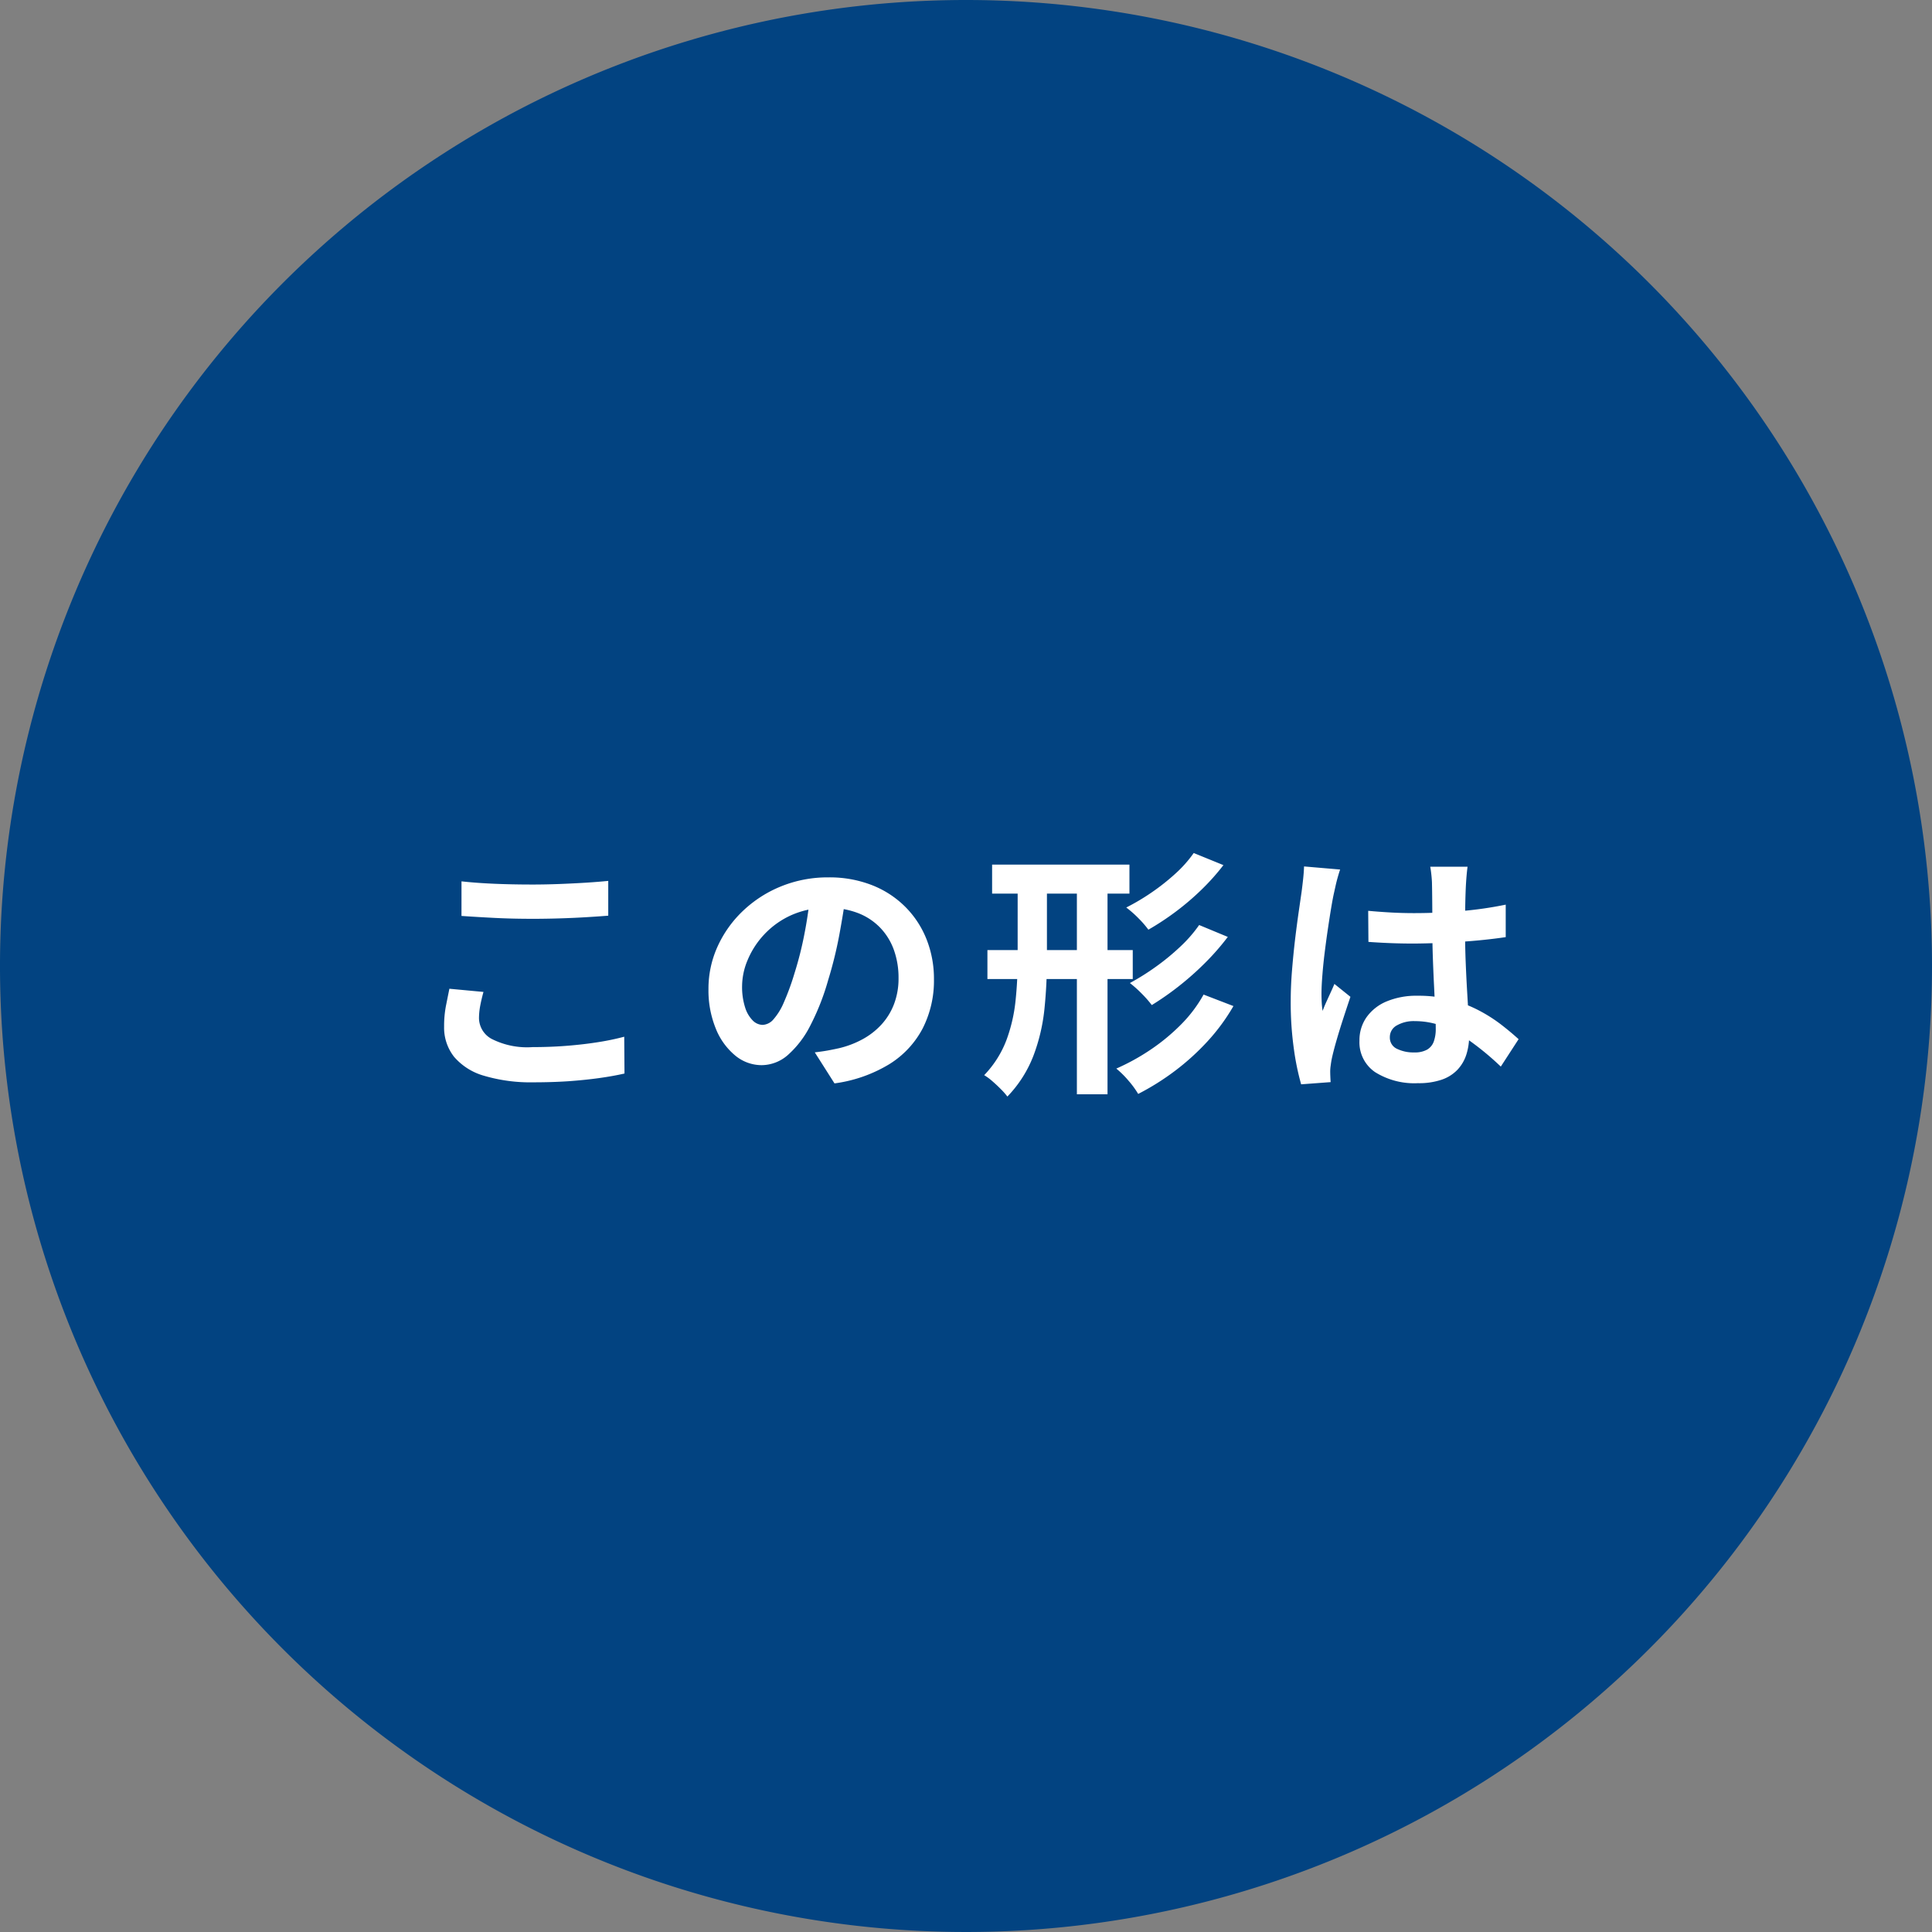
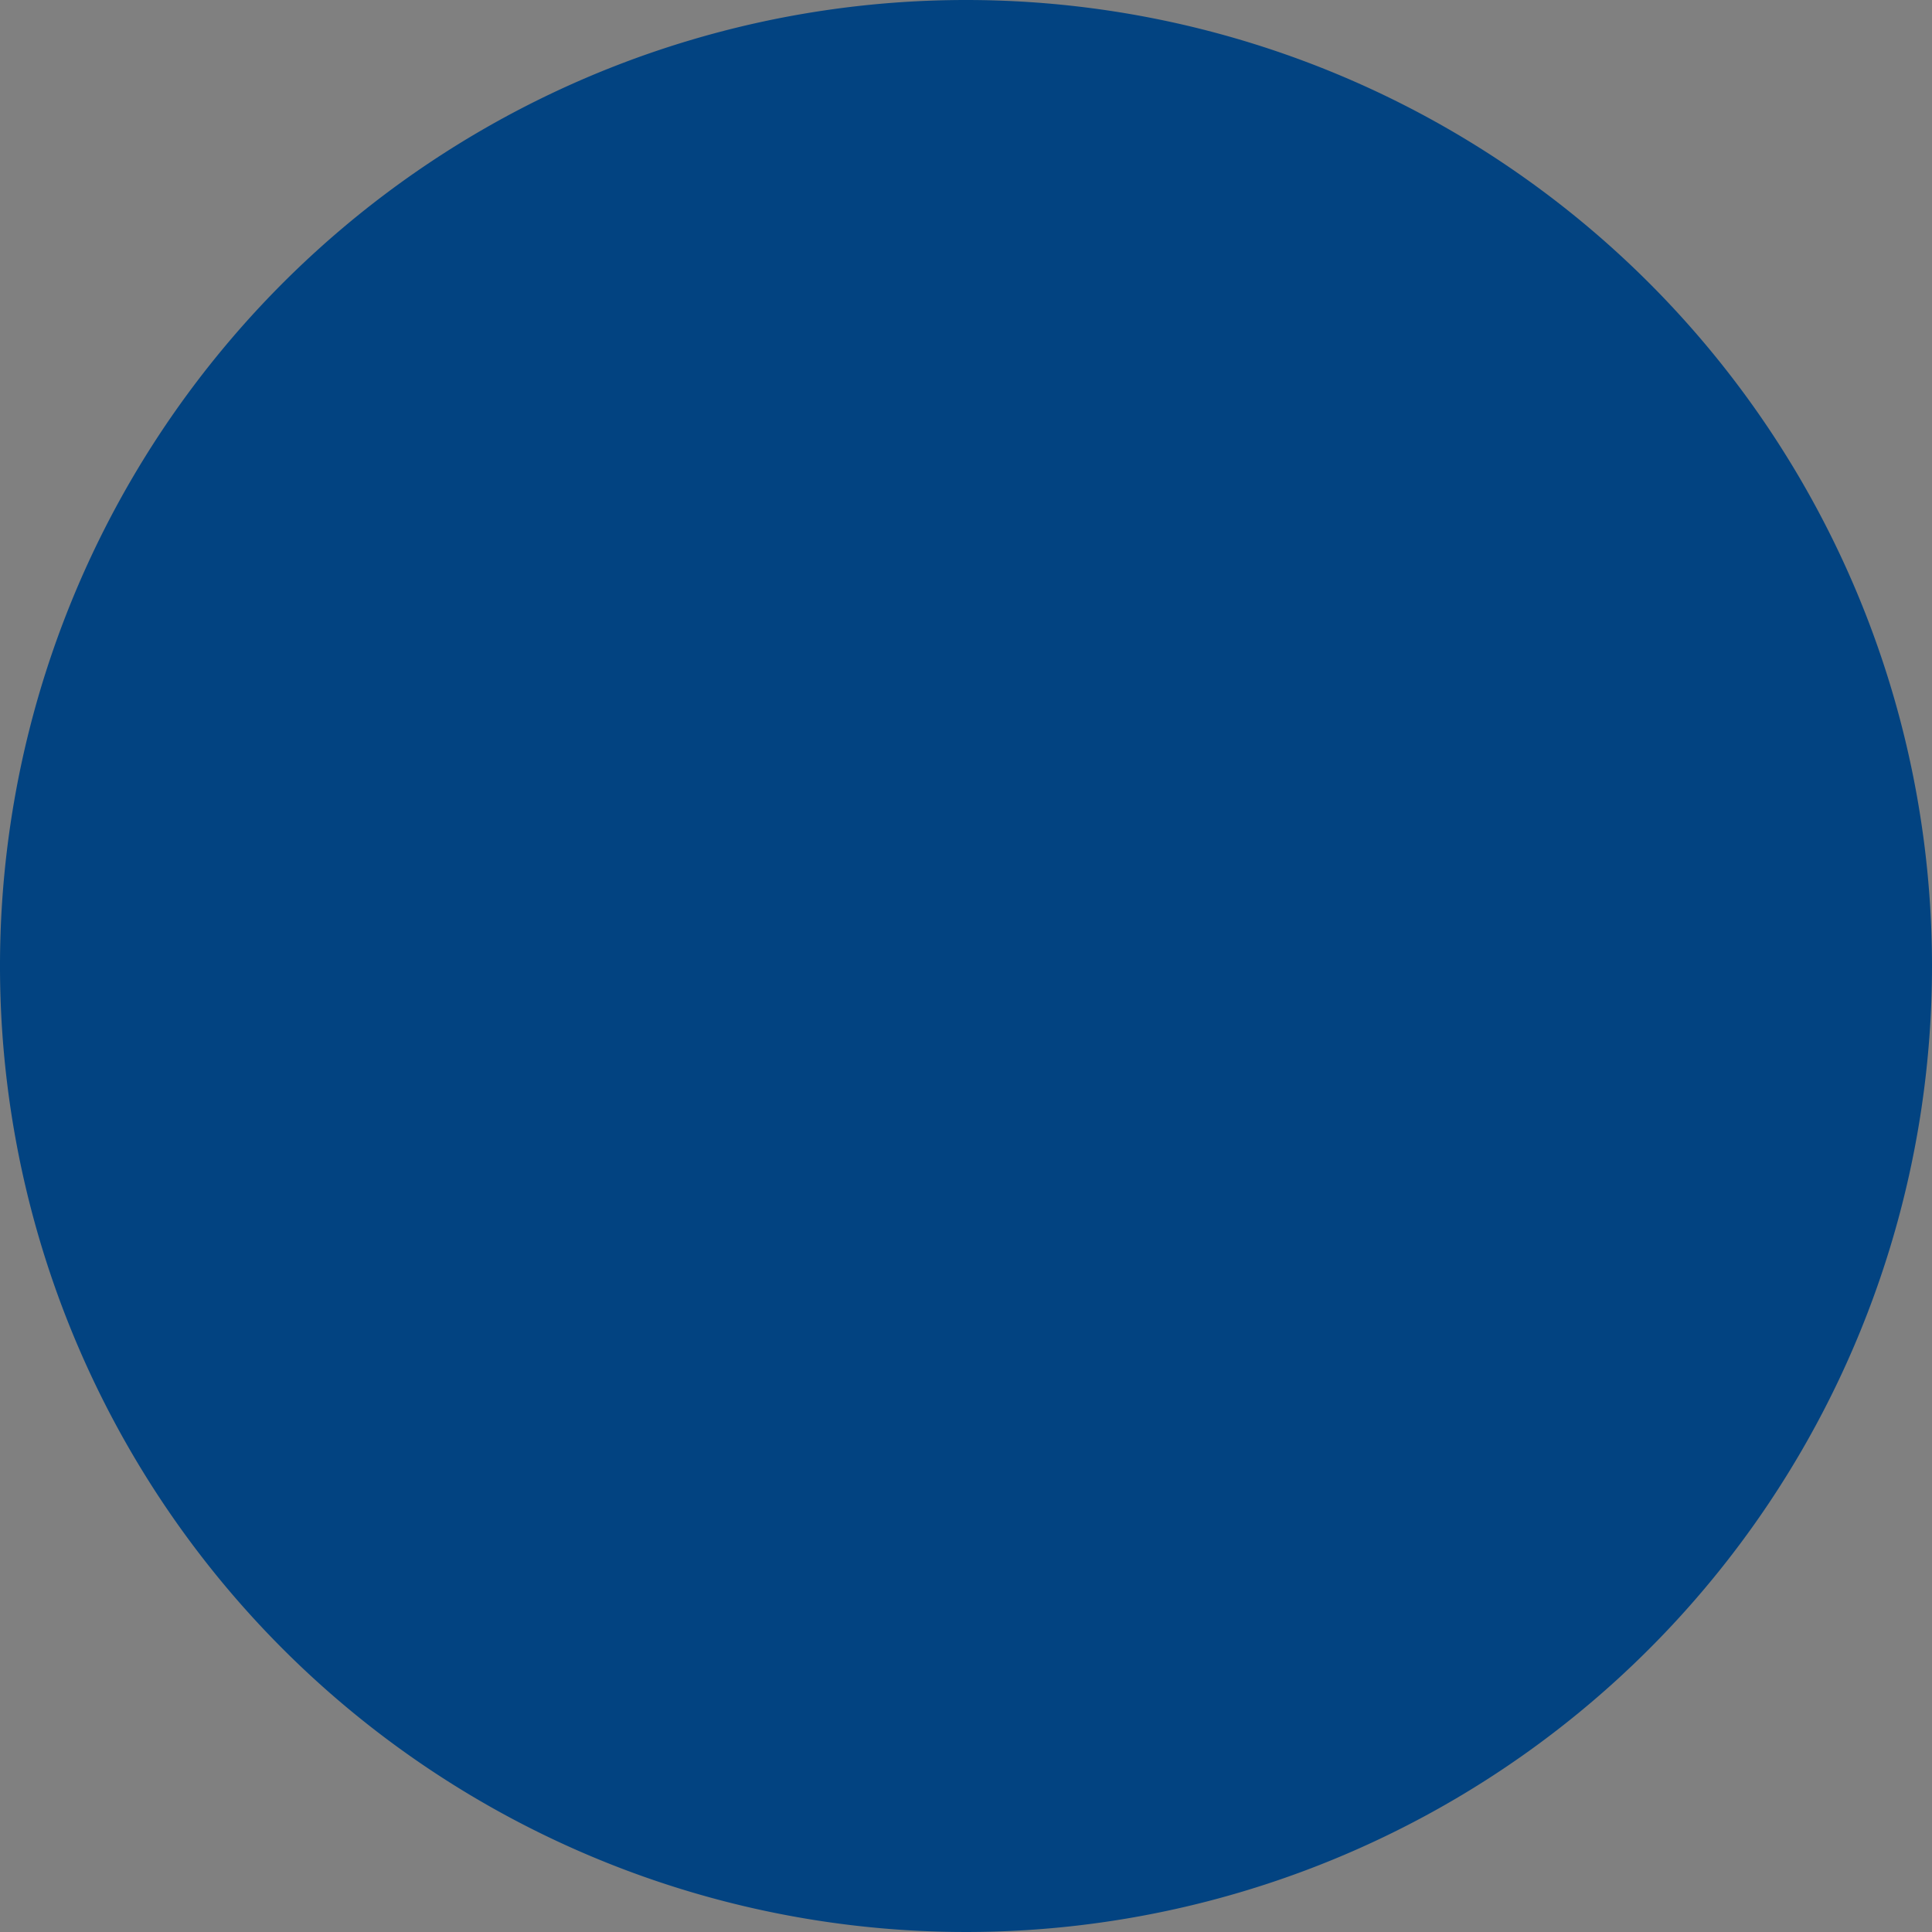
<svg xmlns="http://www.w3.org/2000/svg" id="Shape" width="148" height="148" viewBox="0 0 148 148">
  <rect x="0" y="0" width="148" height="148" fill="#808080" stroke="none" />
  <defs>
    <style>
      .cls-1 {
        fill: #024381;
      }

      .cls-2 {
        fill: #fff;
      }
    </style>
  </defs>
  <path id="パス_212" data-name="パス 212" class="cls-1" d="M842.25,235.984a74,74,0,1,1-74-74,74,74,0,0,1,74,74" transform="translate(-694.25 -161.984)" />
-   <path id="パス_30978" data-name="パス 30978" class="cls-2" d="M-38.647-14.538q1.107.124,2.489.184t2.958.06q.987,0,2.033-.04t2.025-.1q.979-.062,1.737-.138v2.664q-.691.056-1.683.116t-2.063.092q-1.072.032-2.034.032-1.565,0-2.905-.068t-2.558-.152Zm1.683,8.471q-.147.531-.243,1.028a5.256,5.256,0,0,0-.1,1,1.83,1.83,0,0,0,.974,1.573A6.005,6.005,0,0,0-33.2-1.84q1.358,0,2.622-.1t2.388-.278a19.2,19.2,0,0,0,2.009-.418l.02,2.82q-.872.2-1.955.35t-2.332.239Q-31.7.857-33.1.857a12.542,12.542,0,0,1-3.814-.5,4.711,4.711,0,0,1-2.3-1.452,3.606,3.606,0,0,1-.765-2.329,8.126,8.126,0,0,1,.145-1.6q.145-.725.259-1.287Zm27.791-7.642q-.211,1.533-.527,3.247A31.251,31.251,0,0,1-10.56-6.97a18.4,18.4,0,0,1-1.365,3.476,7.545,7.545,0,0,1-1.709,2.248,3.068,3.068,0,0,1-2.02.789,3.173,3.173,0,0,1-2.041-.751,5.152,5.152,0,0,1-1.481-2.073,7.73,7.73,0,0,1-.552-3,7.808,7.808,0,0,1,.7-3.271,8.741,8.741,0,0,1,1.952-2.733A9.265,9.265,0,0,1-14.15-14.16a9.476,9.476,0,0,1,3.612-.682,8.921,8.921,0,0,1,3.349.6,7.447,7.447,0,0,1,2.545,1.664A7.336,7.336,0,0,1-3.02-10.094a8.2,8.2,0,0,1,.565,3.055,8.054,8.054,0,0,1-.858,3.757A7.121,7.121,0,0,1-5.862-.54,10.86,10.86,0,0,1-10.074.94l-1.51-2.378q.583-.067,1.023-.148t.849-.173a7.242,7.242,0,0,0,1.786-.682A5.588,5.588,0,0,0-6.48-3.565a4.9,4.9,0,0,0,.966-1.569,5.48,5.48,0,0,0,.346-1.99,6.287,6.287,0,0,0-.356-2.16A4.785,4.785,0,0,0-6.577-10.99a4.717,4.717,0,0,0-1.7-1.119,6.27,6.27,0,0,0-2.305-.4,6.629,6.629,0,0,0-2.816.568,6.463,6.463,0,0,0-2.062,1.475,6.522,6.522,0,0,0-1.265,1.949,5.207,5.207,0,0,0-.427,1.974,5.139,5.139,0,0,0,.233,1.67,2.435,2.435,0,0,0,.589,1,1.094,1.094,0,0,0,.751.331,1.161,1.161,0,0,0,.831-.426,4.781,4.781,0,0,0,.8-1.309A19.2,19.2,0,0,0-13.137-7.5a26.771,26.771,0,0,0,.771-3.068,31.992,31.992,0,0,0,.456-3.21ZM2-15.819H12.52V-13.6H2ZM1.641-9.273H12.774v2.218H1.641Zm6.853-5.938h2.347V1.774H8.494Zm-4.537-.016H6.2V-8.5a36.791,36.791,0,0,1-.19,3.73A14.162,14.162,0,0,1,5.17-1.191a9.3,9.3,0,0,1-2,3.139,5.171,5.171,0,0,0-.5-.567q-.316-.32-.656-.614A4.229,4.229,0,0,0,1.393.309a7.918,7.918,0,0,0,1.7-2.674,12.251,12.251,0,0,0,.7-3.005A29.967,29.967,0,0,0,3.957-8.51Zm13.487-1.481,2.276.927a17.291,17.291,0,0,1-1.692,1.893,20.042,20.042,0,0,1-1.975,1.684,20.513,20.513,0,0,1-2.081,1.369,7.727,7.727,0,0,0-.76-.875,8.323,8.323,0,0,0-.936-.824,16.617,16.617,0,0,0,1.912-1.132,16.623,16.623,0,0,0,1.841-1.452A9.345,9.345,0,0,0,17.444-16.708Zm.417,5.516,2.194.911a18.88,18.88,0,0,1-1.725,1.975,22.5,22.5,0,0,1-2.008,1.785,21.8,21.8,0,0,1-2.09,1.461,8.5,8.5,0,0,0-.756-.862,9.059,9.059,0,0,0-.921-.826A18.53,18.53,0,0,0,14.5-7.965a17.644,17.644,0,0,0,1.887-1.543A10.517,10.517,0,0,0,17.861-11.193ZM18.2-5.864l2.287.88a15.208,15.208,0,0,1-1.983,2.7A18.543,18.543,0,0,1,16.017-.026a19.274,19.274,0,0,1-2.826,1.773,7.1,7.1,0,0,0-.74-1.012,7.318,7.318,0,0,0-.937-.93,16.671,16.671,0,0,0,2.623-1.446,15.247,15.247,0,0,0,2.329-1.924A10.354,10.354,0,0,0,18.2-5.864Zm12.61-6.416q.871.08,1.739.128t1.775.048q1.827,0,3.647-.161a28.734,28.734,0,0,0,3.374-.488v2.488q-1.573.233-3.389.355t-3.63.138q-.887,0-1.754-.032T30.828-9.9Zm7.612-3.379q-.04.289-.07.627t-.05.665q-.02.322-.038.868t-.025,1.217q-.008.67-.008,1.4,0,1.372.048,2.558t.108,2.193q.06,1.007.108,1.855t.048,1.563a4.681,4.681,0,0,1-.214,1.445,3.049,3.049,0,0,1-.674,1.156,3.014,3.014,0,0,1-1.206.765,5.4,5.4,0,0,1-1.826.27A5.66,5.66,0,0,1,31.341.079a2.759,2.759,0,0,1-1.2-2.411,3.051,3.051,0,0,1,.545-1.8,3.554,3.554,0,0,1,1.541-1.21,5.909,5.909,0,0,1,2.365-.432A9.868,9.868,0,0,1,39.28-4.654a11.641,11.641,0,0,1,1.71,1.086q.754.583,1.341,1.121l-1.363,2.1A21.468,21.468,0,0,0,38.743-2.21a9.883,9.883,0,0,0-2.151-1.2,5.972,5.972,0,0,0-2.2-.42A2.605,2.605,0,0,0,33-3.5a1.008,1.008,0,0,0-.531.9.935.935,0,0,0,.539.888,2.877,2.877,0,0,0,1.338.28,1.913,1.913,0,0,0,.974-.213,1.172,1.172,0,0,0,.513-.619,2.84,2.84,0,0,0,.152-.99q0-.513-.04-1.36T35.856-6.5q-.052-1.035-.092-2.162t-.04-2.214q0-1.138-.008-2.074t-.019-1.38q0-.233-.039-.629t-.095-.7Zm-9.762.216q-.071.2-.173.556t-.179.706l-.117.527q-.093.408-.212,1.121t-.251,1.6q-.132.89-.248,1.819T27.3-7.347q-.068.834-.068,1.434,0,.287.018.64a5.84,5.84,0,0,0,.068.66q.133-.357.29-.7T27.922-6q.159-.339.3-.679l1.227.987q-.278.825-.57,1.725t-.521,1.7q-.229.8-.344,1.351-.04.2-.076.479A3.082,3.082,0,0,0,27.9.016q0,.156.009.386t.024.44l-2.26.169a19.751,19.751,0,0,1-.555-2.7,25.514,25.514,0,0,1-.243-3.691q0-1.127.1-2.35t.235-2.37q.139-1.147.275-2.092l.221-1.527q.056-.42.115-.952t.075-1.009Z" transform="translate(74 82.053)" />
</svg>